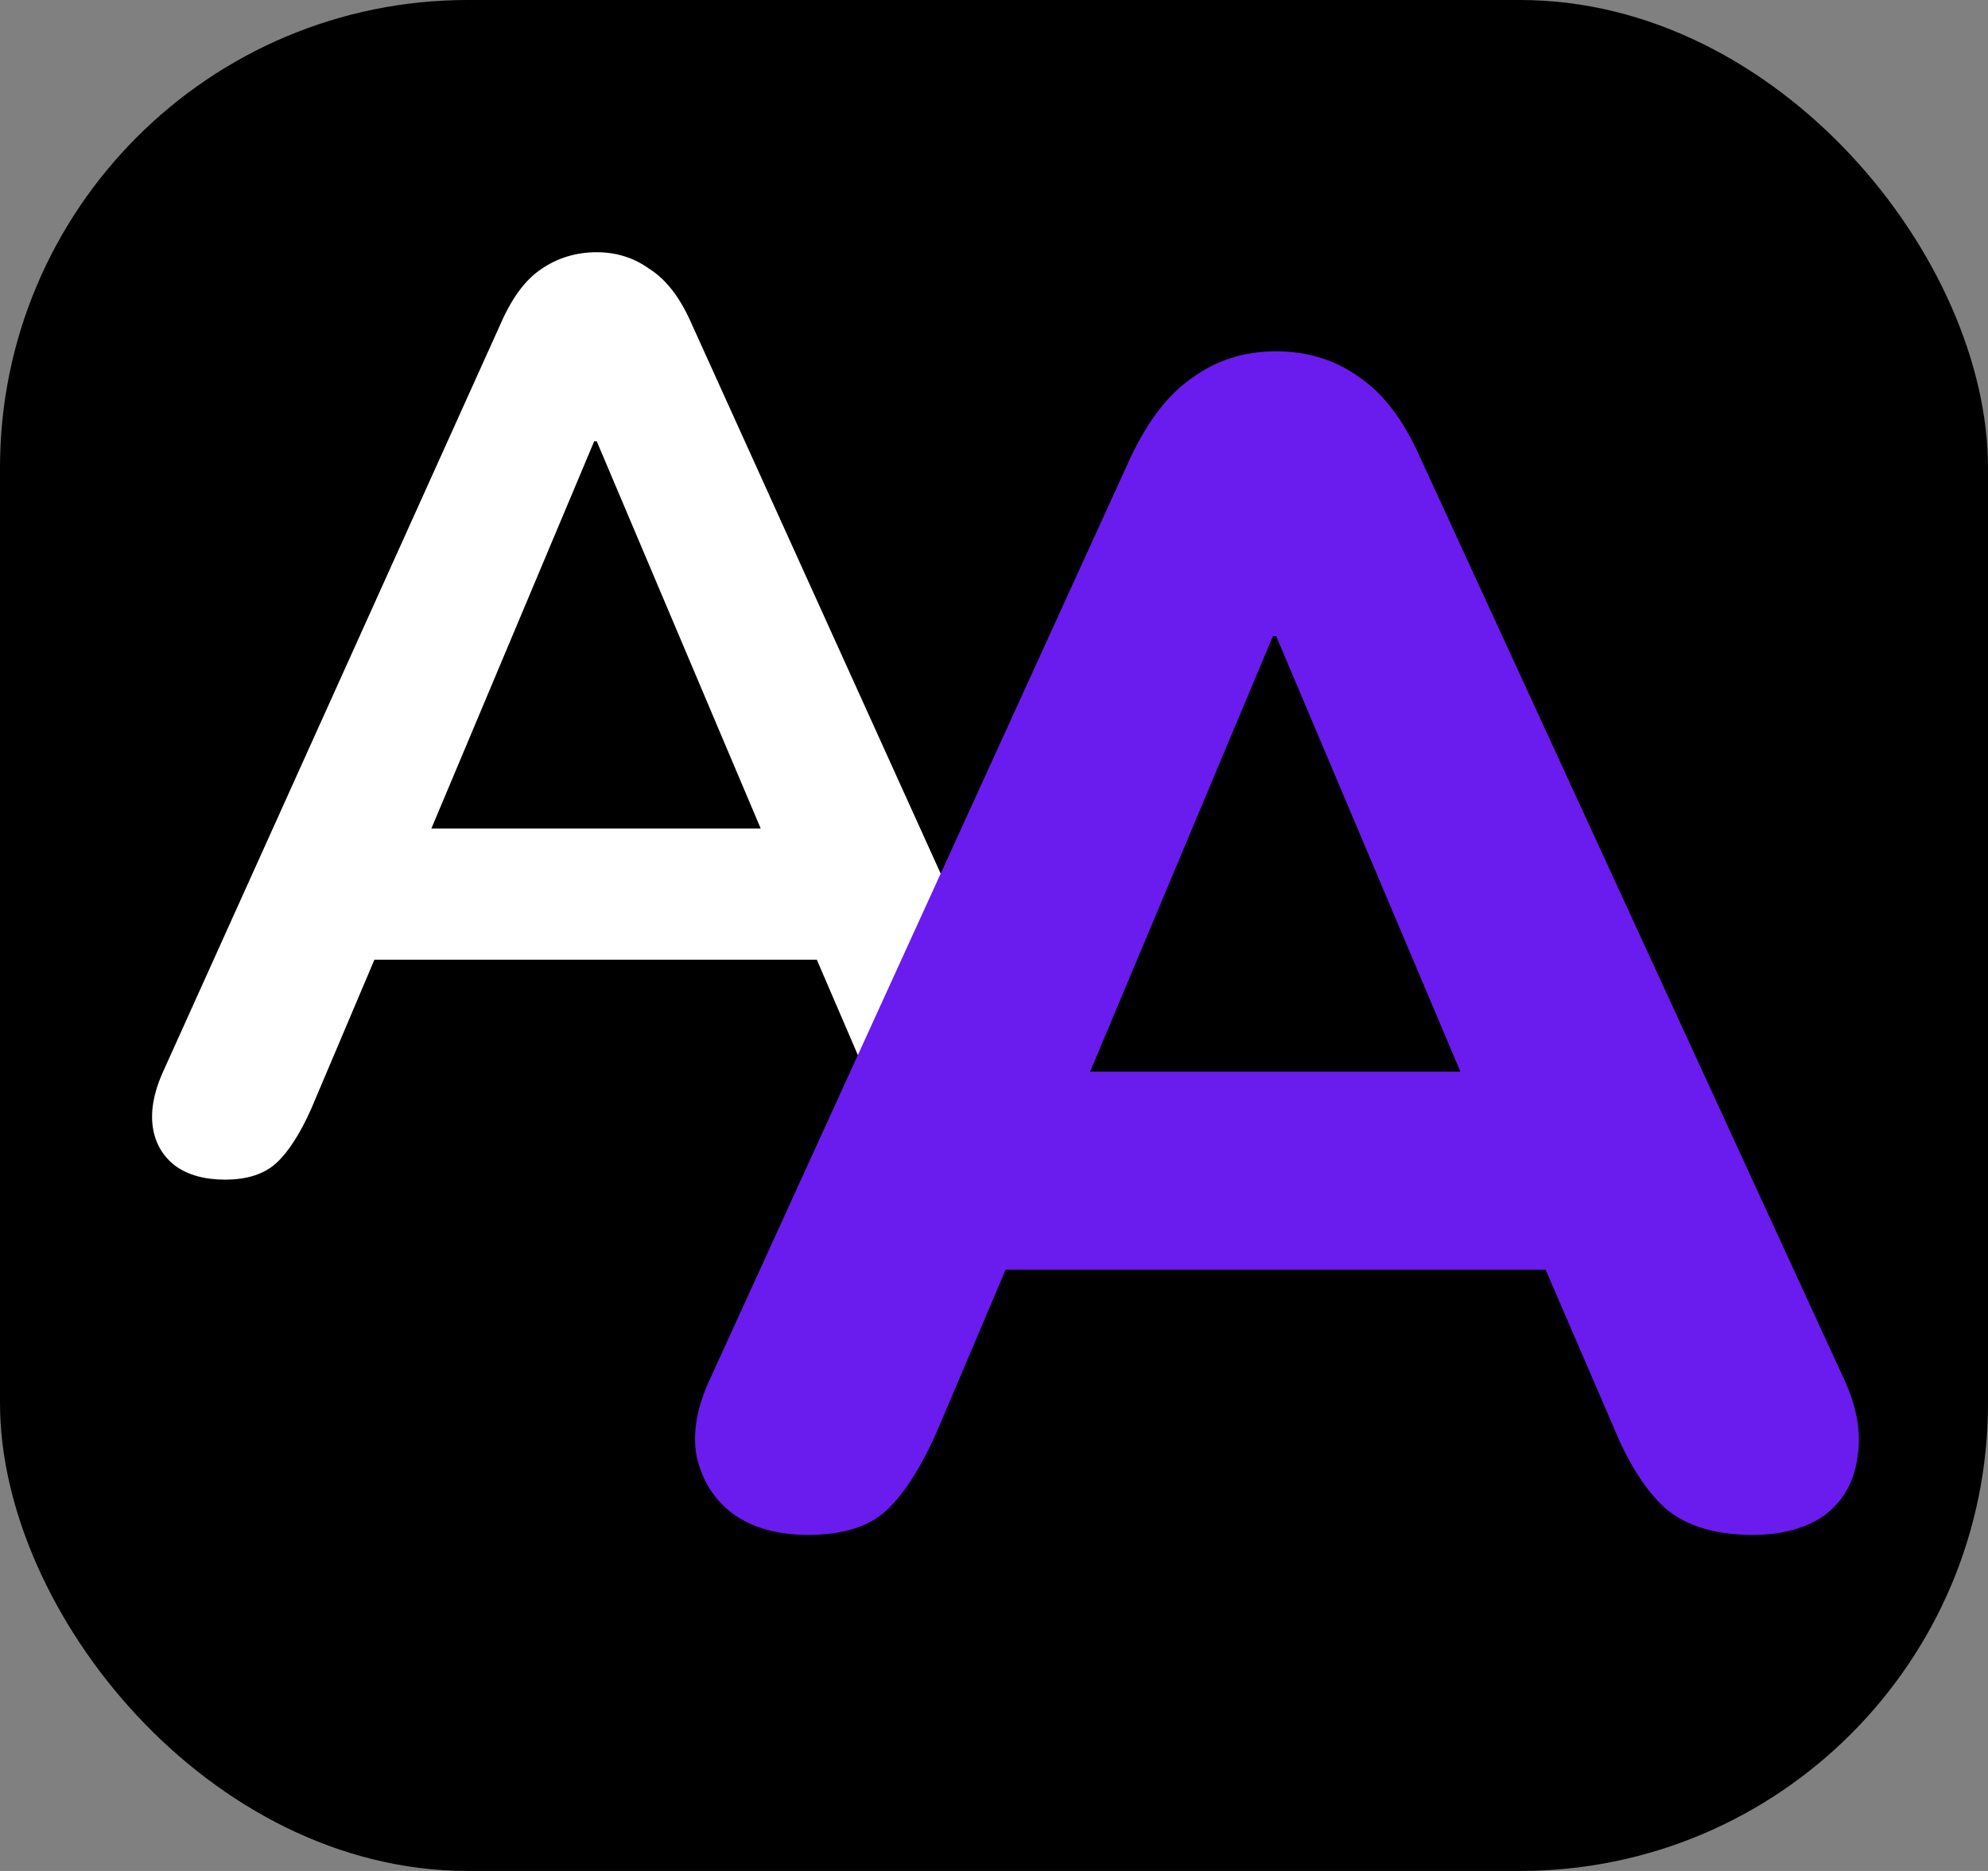
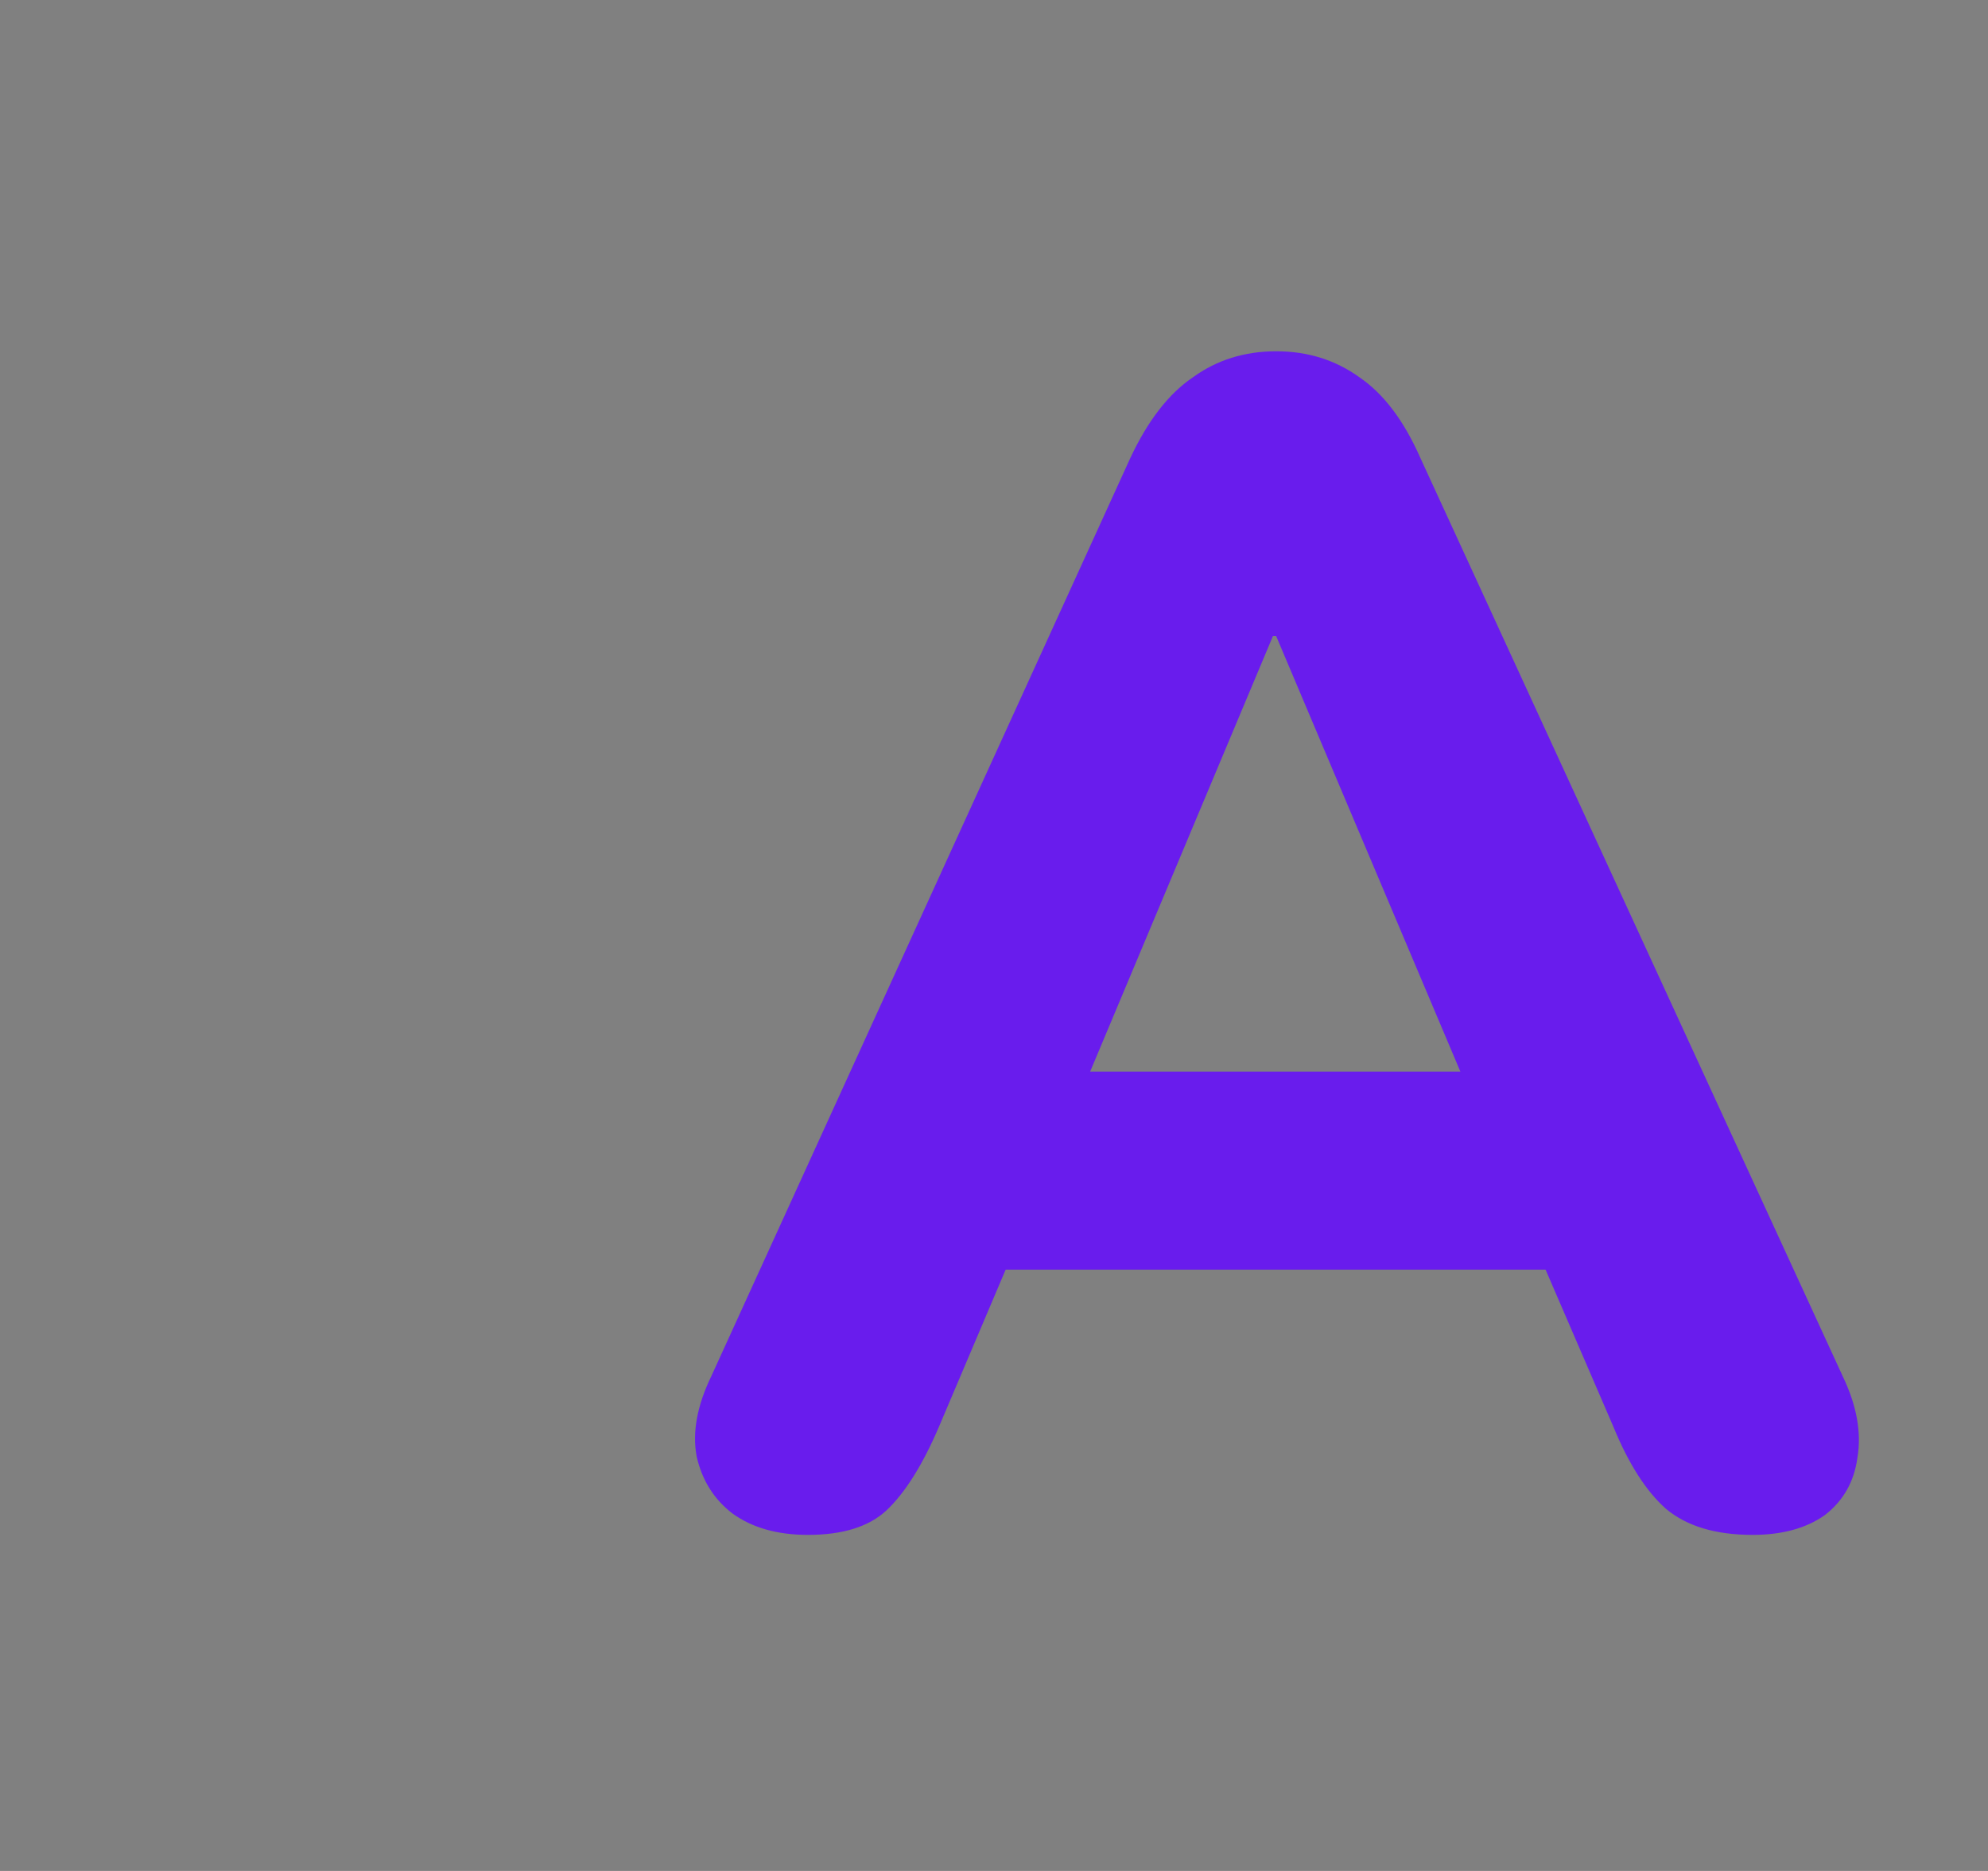
<svg xmlns="http://www.w3.org/2000/svg" width="17" height="16" viewBox="0 0 17 16" fill="none">
  <rect x="0" y="0" width="17" height="16" fill="#808080" stroke="none" />
-   <rect width="17" height="16" rx="4" fill="black" />
-   <path d="M1.924 10.088C1.748 10.088 1.605 10.048 1.495 9.967C1.392 9.886 1.33 9.78 1.308 9.648C1.286 9.509 1.312 9.355 1.385 9.186L4.289 2.751C4.384 2.538 4.498 2.388 4.63 2.3C4.769 2.205 4.927 2.157 5.103 2.157C5.272 2.157 5.422 2.205 5.554 2.3C5.693 2.388 5.811 2.538 5.906 2.751L8.821 9.186C8.902 9.355 8.931 9.509 8.909 9.648C8.887 9.787 8.825 9.897 8.722 9.978C8.619 10.051 8.484 10.088 8.315 10.088C8.11 10.088 7.948 10.04 7.831 9.945C7.721 9.842 7.622 9.688 7.534 9.483L6.819 7.822L7.413 8.207H2.771L3.365 7.822L2.661 9.483C2.566 9.696 2.467 9.85 2.364 9.945C2.261 10.04 2.115 10.088 1.924 10.088ZM5.081 3.774L3.541 7.437L3.255 7.085H6.929L6.654 7.437L5.103 3.774H5.081Z" fill="white" />
  <path d="M6.909 13.126C6.647 13.126 6.433 13.065 6.265 12.944C6.106 12.823 6.003 12.659 5.957 12.454C5.919 12.249 5.961 12.02 6.083 11.768L9.667 3.914C9.816 3.597 9.993 3.368 10.199 3.228C10.404 3.079 10.642 3.004 10.913 3.004C11.183 3.004 11.421 3.079 11.627 3.228C11.832 3.368 12.005 3.597 12.145 3.914L15.757 11.768C15.878 12.02 15.92 12.253 15.883 12.468C15.855 12.673 15.761 12.837 15.603 12.958C15.444 13.07 15.239 13.126 14.987 13.126C14.669 13.126 14.422 13.051 14.245 12.902C14.077 12.753 13.927 12.519 13.797 12.202L12.957 10.256L13.825 10.858H7.987L8.855 10.256L8.029 12.202C7.889 12.529 7.739 12.767 7.581 12.916C7.431 13.056 7.207 13.126 6.909 13.126ZM10.885 5.44L9.093 9.71L8.715 9.164H13.097L12.719 9.71L10.913 5.44H10.885Z" fill="#691CED" />
</svg>